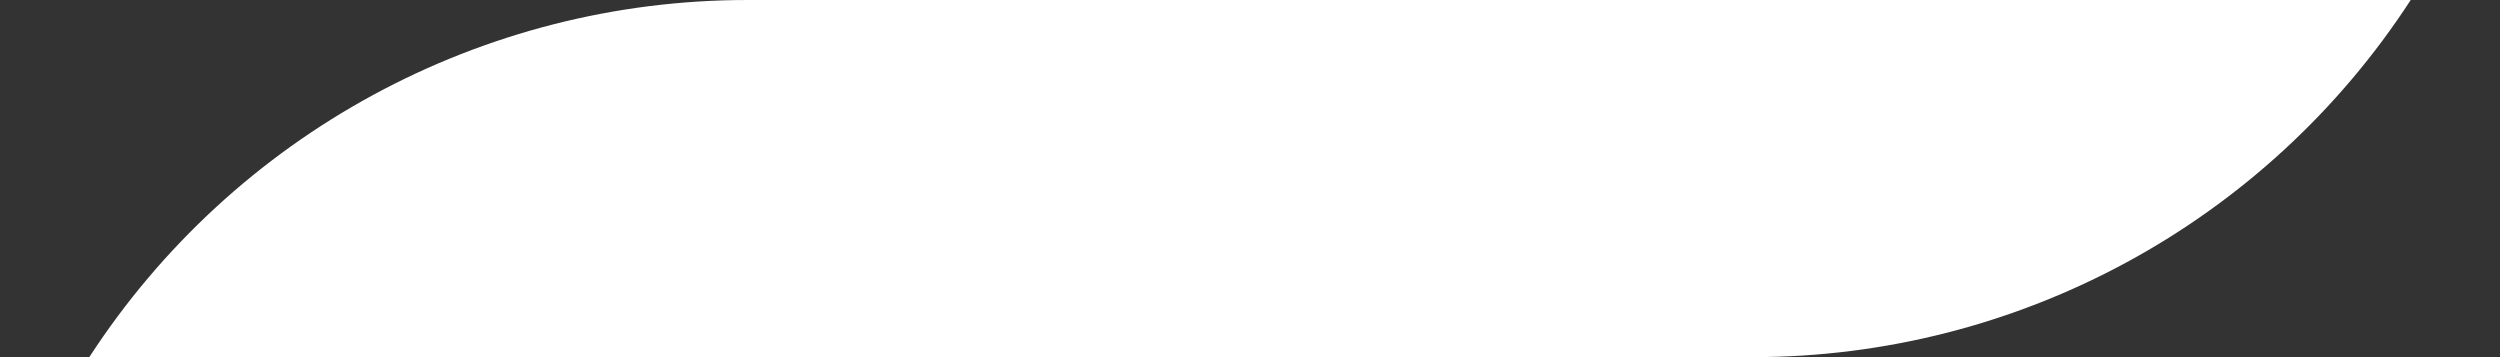
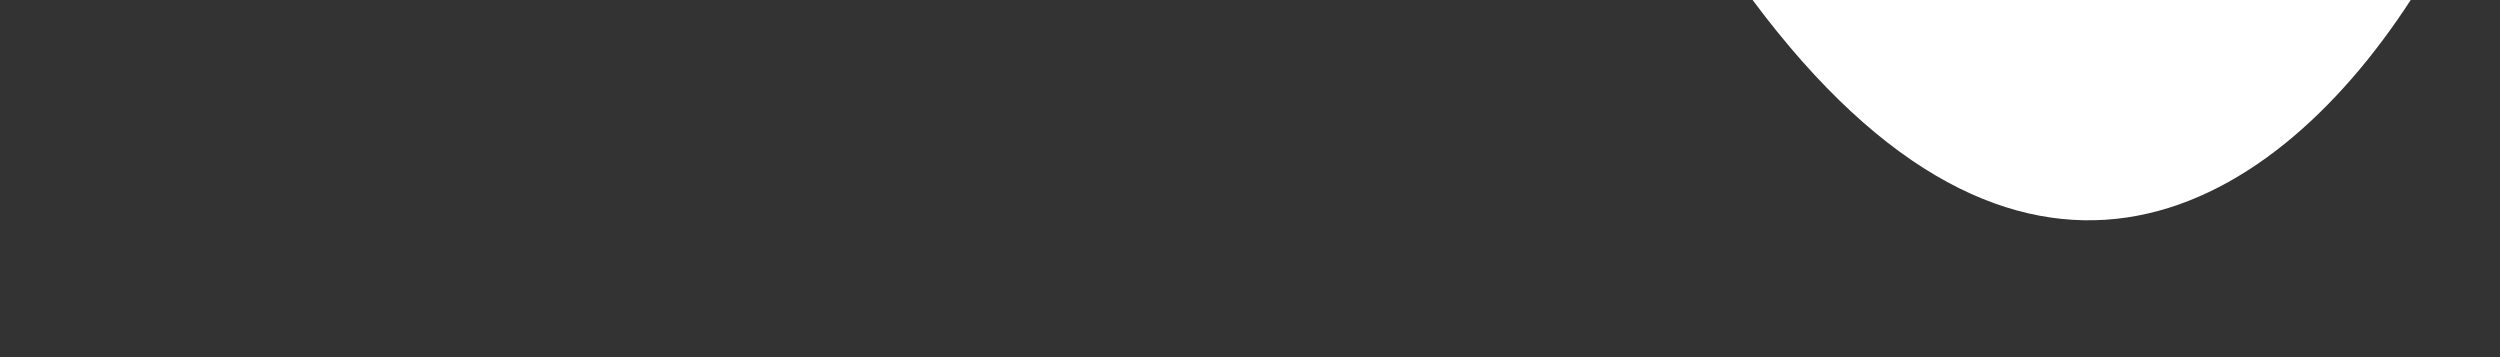
<svg xmlns="http://www.w3.org/2000/svg" width="21" height="3" viewBox="0 0 21 3" fill="none">
  <rect x="0" y="0" width="21" height="3" fill="#333333" stroke="none" />
-   <path d="M20.25 0L6.278 2.2695e-05C4.046 8.54004e-06 1.966 1.129 0.75 3H14.722C16.954 3 19.034 1.871 20.25 0Z" fill="white" />
+   <path d="M20.25 0L6.278 2.2695e-05H14.722C16.954 3 19.034 1.871 20.25 0Z" fill="white" />
</svg>